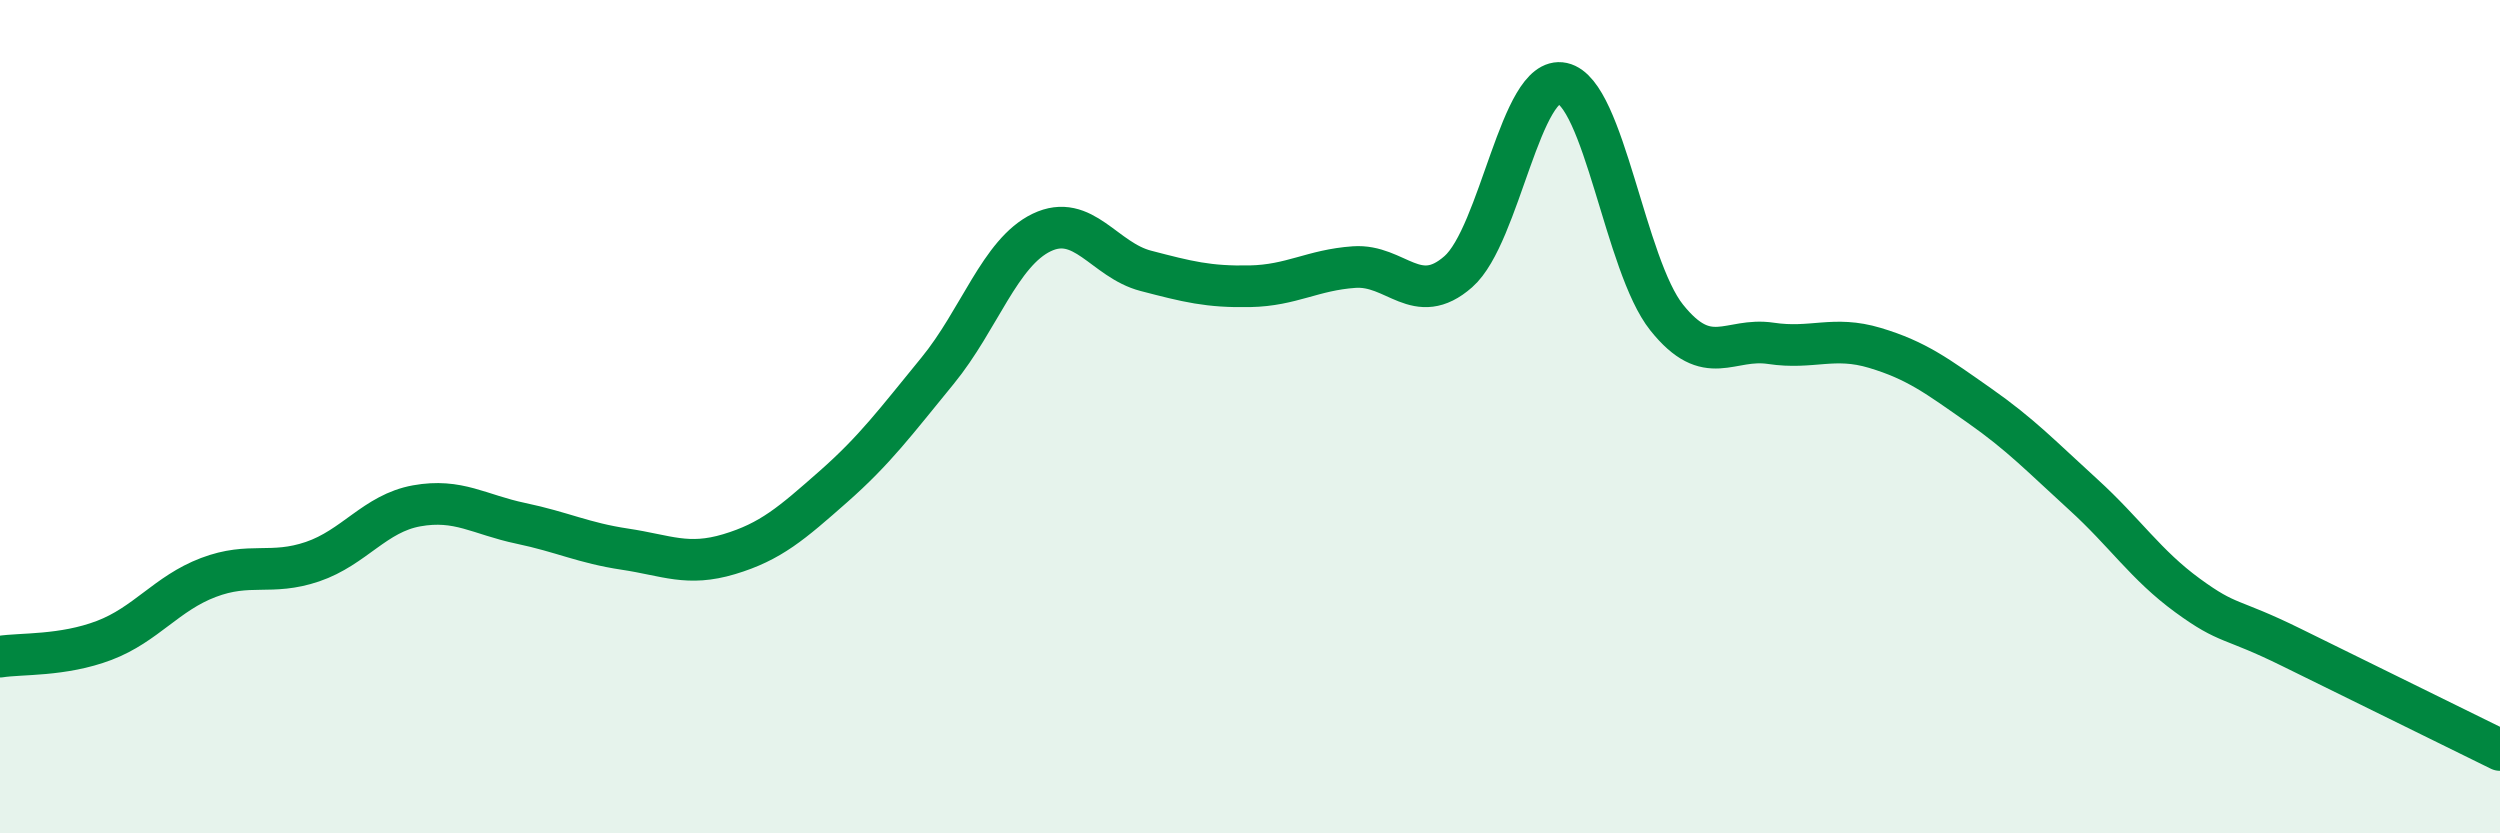
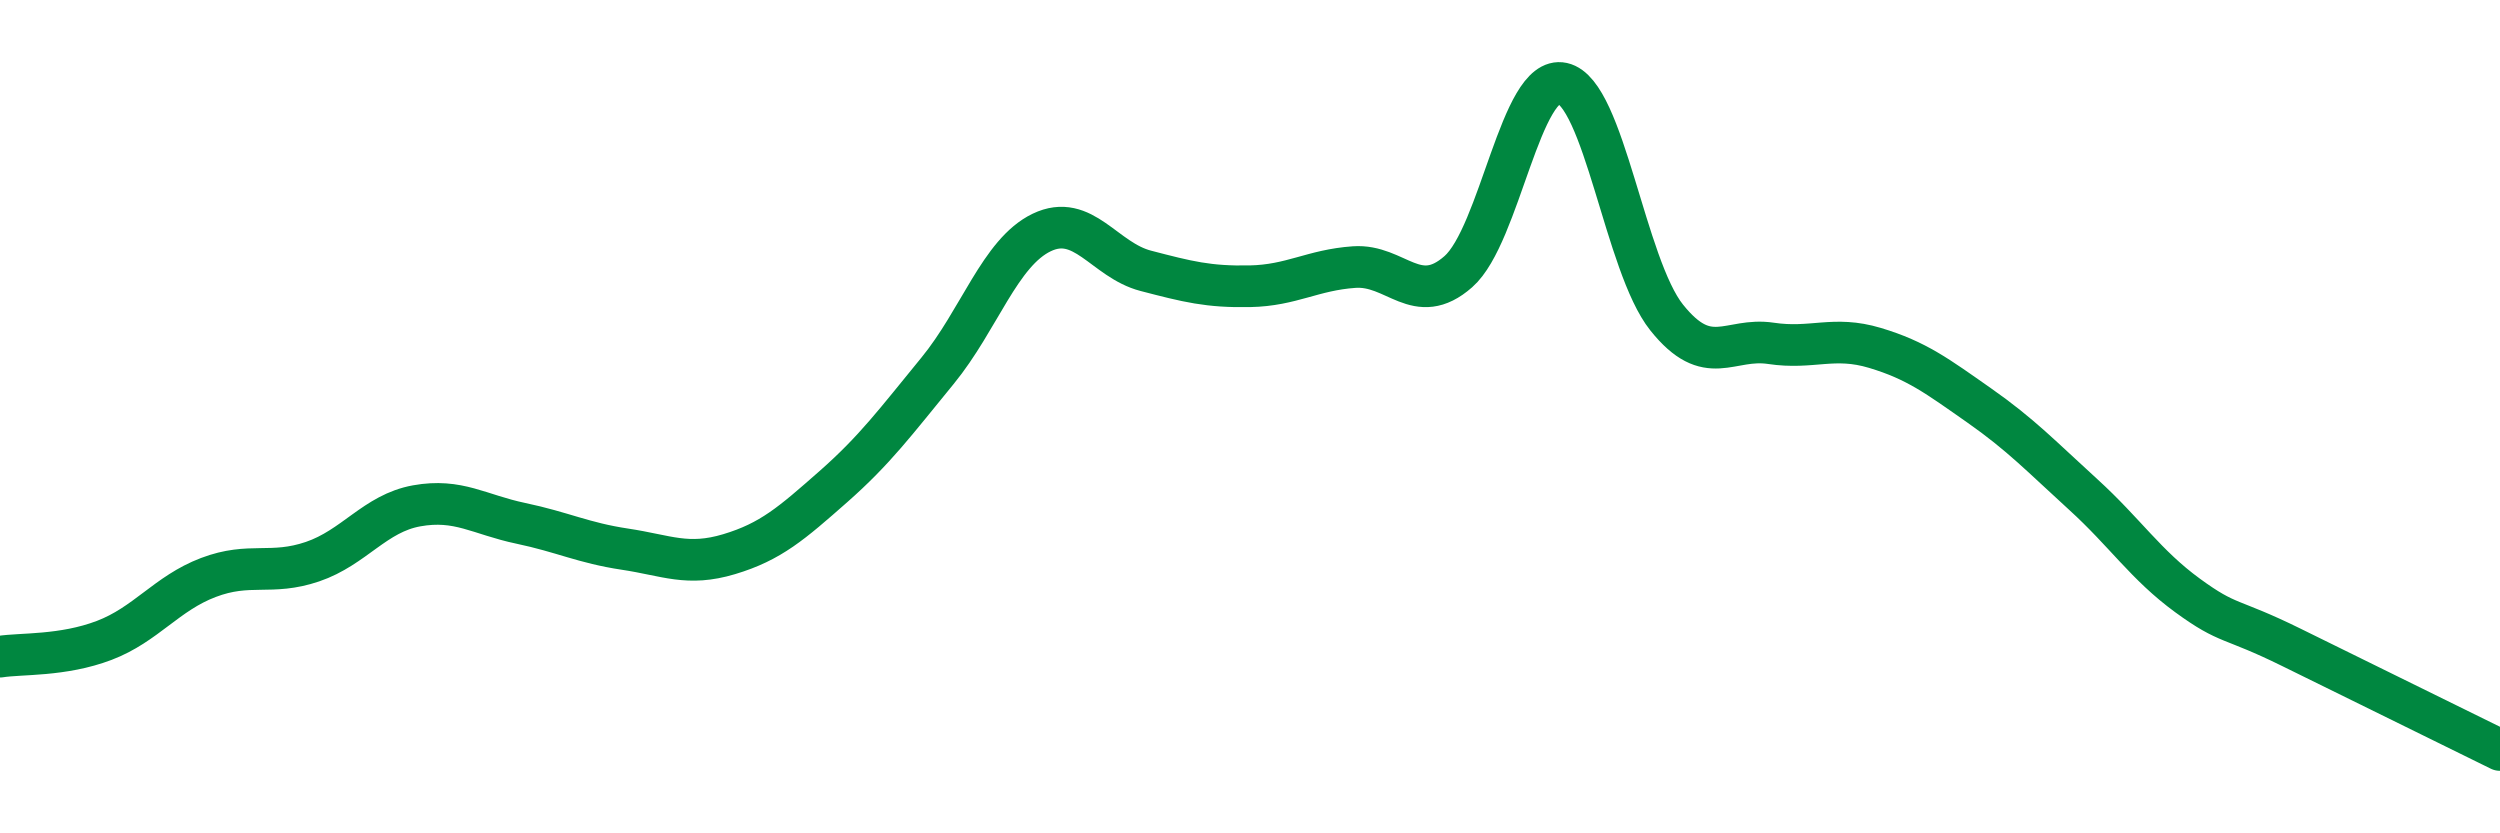
<svg xmlns="http://www.w3.org/2000/svg" width="60" height="20" viewBox="0 0 60 20">
-   <path d="M 0,15.76 C 0.5,15.68 1.5,15.75 2.5,15.37 C 3.5,14.99 4,14.24 5,13.86 C 6,13.48 6.5,13.82 7.5,13.48 C 8.5,13.14 9,12.32 10,12.14 C 11,11.96 11.5,12.35 12.5,12.56 C 13.5,12.77 14,13.03 15,13.18 C 16,13.33 16.5,13.6 17.5,13.3 C 18.5,13 19,12.56 20,11.68 C 21,10.8 21.5,10.12 22.5,8.9 C 23.5,7.68 24,6.06 25,5.58 C 26,5.1 26.5,6.24 27.5,6.5 C 28.5,6.76 29,6.89 30,6.87 C 31,6.85 31.5,6.48 32.5,6.41 C 33.5,6.34 34,7.4 35,6.52 C 36,5.64 36.5,1.78 37.5,2 C 38.5,2.22 39,6.37 40,7.62 C 41,8.87 41.5,8.09 42.5,8.24 C 43.5,8.39 44,8.05 45,8.35 C 46,8.65 46.5,9.03 47.5,9.73 C 48.5,10.43 49,10.96 50,11.87 C 51,12.78 51.5,13.56 52.5,14.29 C 53.5,15.02 53.5,14.8 55,15.54 C 56.5,16.28 59,17.51 60,18L60 20L0 20Z" fill="#008740" opacity="0.1" stroke-linecap="round" stroke-linejoin="round" />
  <path d="M 0,15.76 C 0.5,15.68 1.5,15.75 2.5,15.37 C 3.5,14.99 4,14.24 5,13.86 C 6,13.48 6.5,13.82 7.5,13.48 C 8.5,13.14 9,12.32 10,12.14 C 11,11.96 11.5,12.35 12.5,12.56 C 13.5,12.77 14,13.03 15,13.18 C 16,13.33 16.5,13.6 17.5,13.3 C 18.5,13 19,12.56 20,11.68 C 21,10.8 21.5,10.12 22.5,8.9 C 23.5,7.68 24,6.06 25,5.58 C 26,5.1 26.5,6.24 27.5,6.5 C 28.5,6.76 29,6.89 30,6.87 C 31,6.85 31.5,6.48 32.5,6.41 C 33.5,6.34 34,7.4 35,6.52 C 36,5.64 36.5,1.78 37.5,2 C 38.5,2.22 39,6.37 40,7.62 C 41,8.87 41.5,8.09 42.5,8.24 C 43.5,8.39 44,8.05 45,8.35 C 46,8.65 46.5,9.03 47.5,9.73 C 48.5,10.43 49,10.96 50,11.87 C 51,12.78 51.5,13.56 52.5,14.29 C 53.5,15.02 53.5,14.8 55,15.54 C 56.5,16.28 59,17.51 60,18" stroke="#008740" stroke-width="1" fill="none" stroke-linecap="round" stroke-linejoin="round" />
</svg>